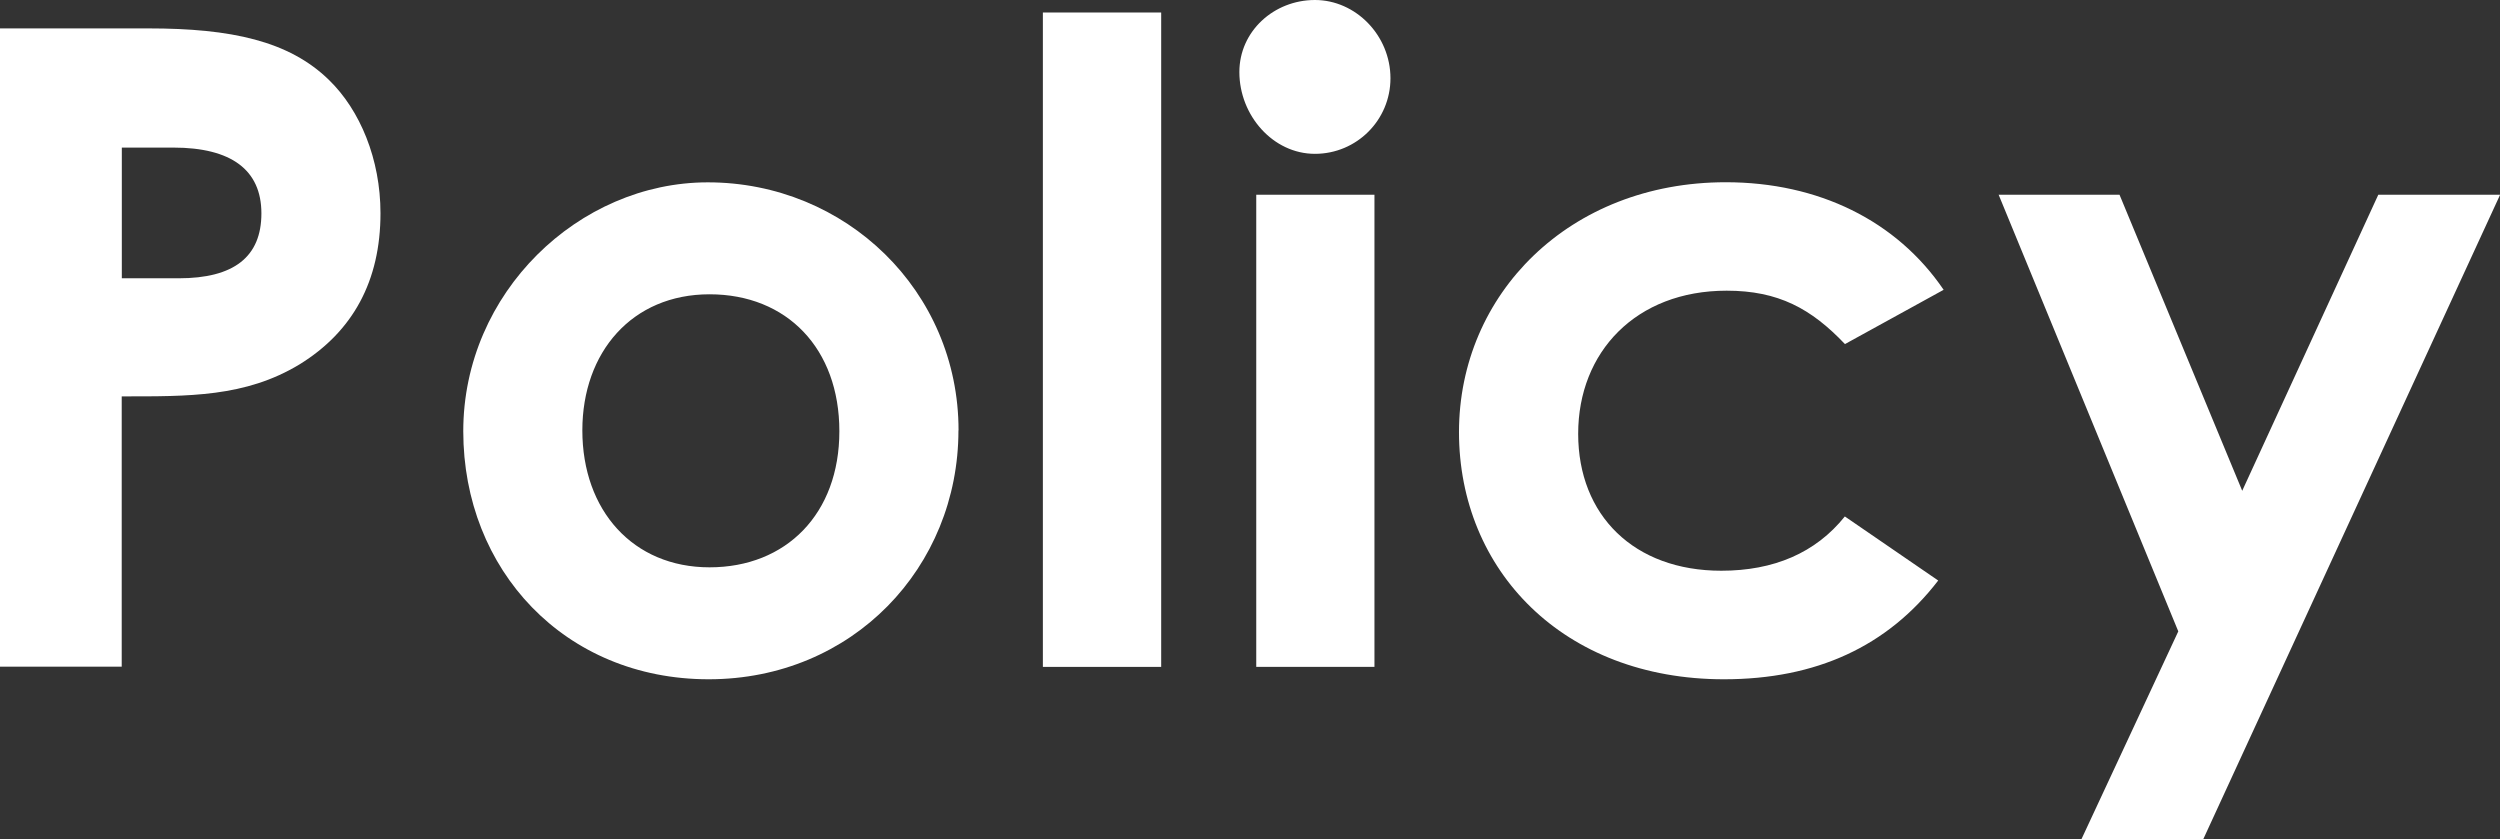
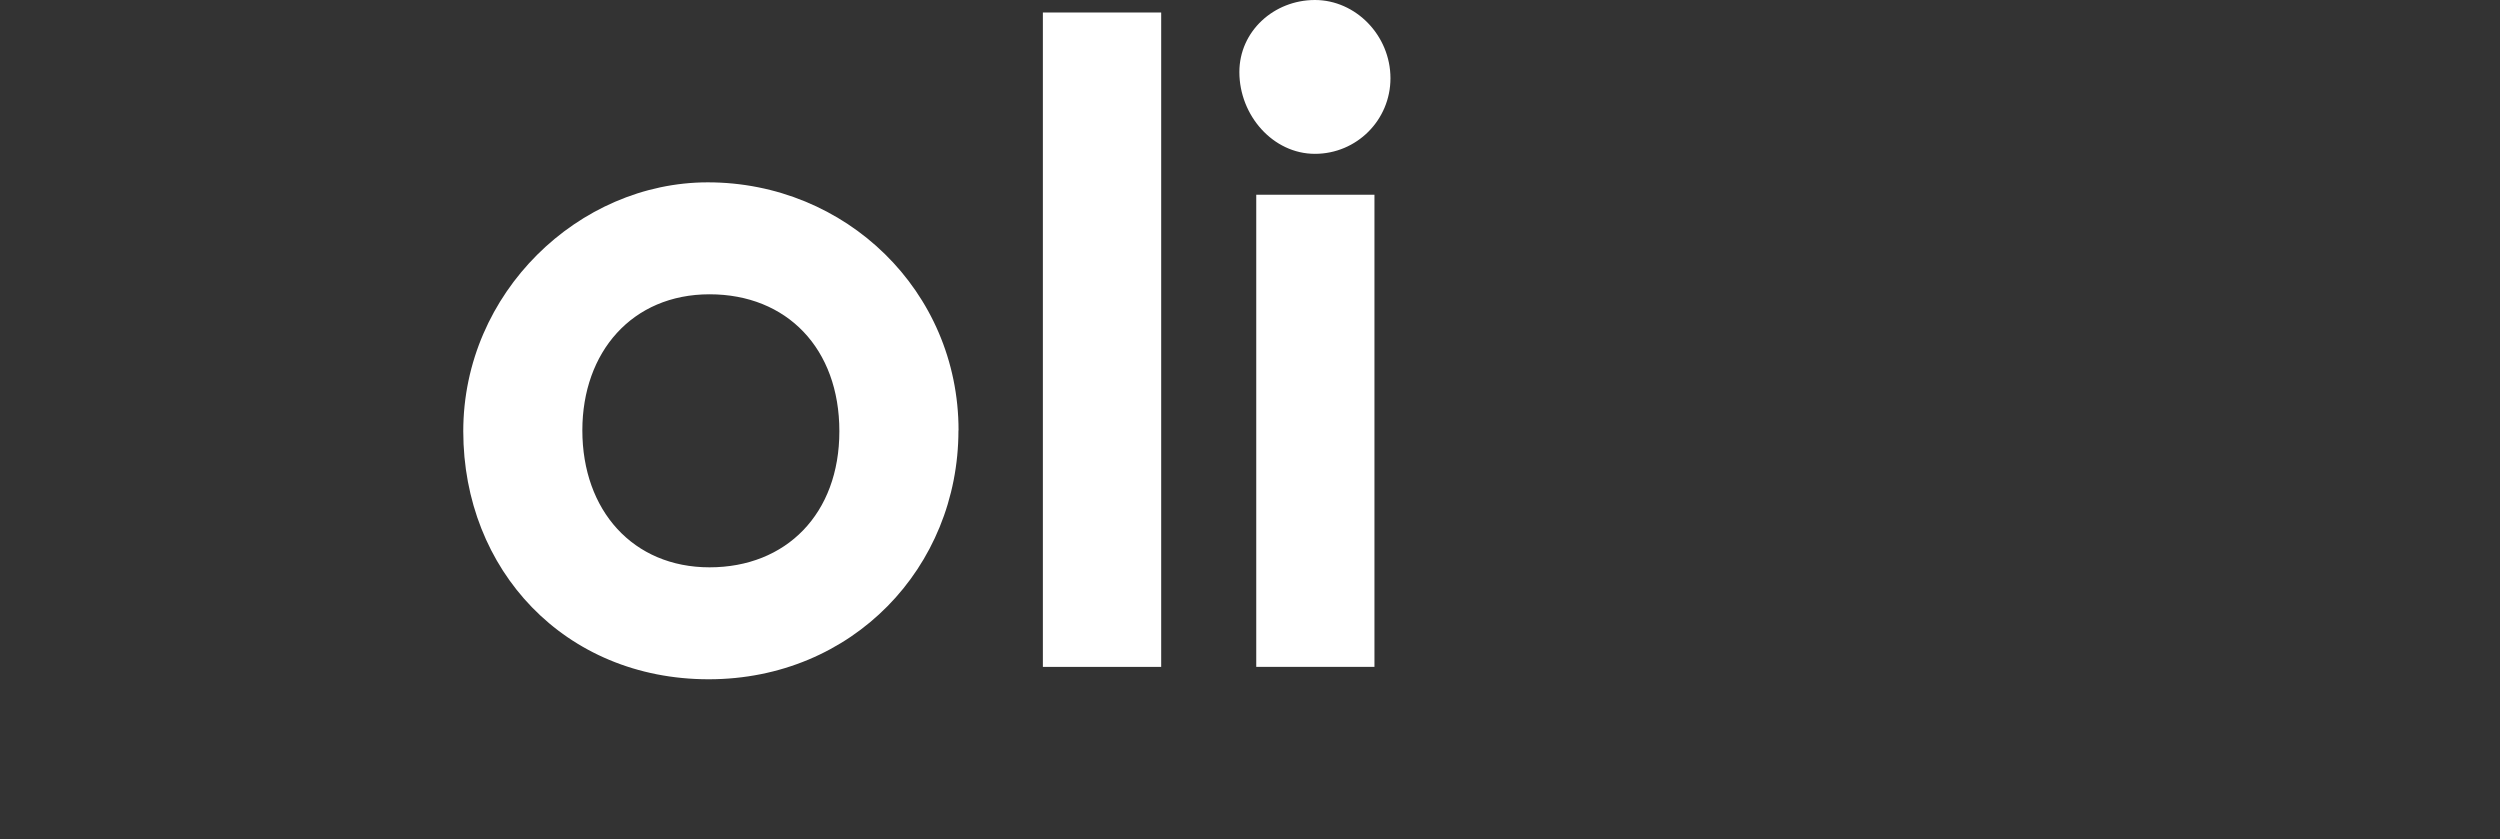
<svg xmlns="http://www.w3.org/2000/svg" id="_レイヤー_2" data-name="レイヤー 2" viewBox="0 0 228 76.55">
  <rect x="0" y="0" width="228" height="76.55" fill="#333333" stroke="none" />
  <defs>
    <style>
      .cls-1 {
        fill: #fff;
      }
    </style>
  </defs>
  <g id="_レイヤー_4" data-name="レイヤー 4">
    <g>
-       <path class="cls-1" d="M0,2.59h13.54c7.54,0,12.81,1.14,16.46,4.7,2.84,2.76,4.7,7.22,4.7,12.16,0,6.16-2.51,10.78-7.38,13.78-4.95,3-10.14,2.92-16.22,2.92v24.65H0V2.59ZM11.11,25.38h5.19c5.03,0,7.54-1.95,7.54-5.92s-2.76-6-8.03-6h-4.7v11.92Z" />
      <path class="cls-1" d="M87.41,39.25c0,12.49-9.65,22.7-22.78,22.7s-22.38-9.97-22.38-22.62,10.54-22.7,22.3-22.7c12.57,0,22.87,9.89,22.87,22.62ZM53.11,39.25c0,7.3,4.62,12.49,11.6,12.49s11.84-4.87,11.84-12.41-4.78-12.49-11.84-12.49-11.6,5.27-11.6,12.41Z" />
      <path class="cls-1" d="M95.11,1.14h10.79v59.68h-10.79V1.14Z" />
      <path class="cls-1" d="M126.81,7.14c0,3.81-3.08,6.89-6.89,6.89s-6.89-3.49-6.89-7.46c0-3.73,3.16-6.57,6.89-6.57s6.89,3.24,6.89,7.14ZM114.57,17.76h10.78v43.06h-10.78V17.76Z" />
-       <path class="cls-1" d="M176.76,52.95c-4.62,6-11.11,9-19.54,9-14.68,0-24.16-9.97-24.16-22.54s10.05-22.79,24.33-22.79c8.43,0,15.57,3.49,19.87,9.81l-9,4.95c-3.08-3.24-6.08-4.87-10.79-4.87-8.27,0-13.54,5.59-13.54,13.05s5.11,12.49,13.05,12.49c4.78,0,8.6-1.62,11.27-4.95l8.51,5.84Z" />
-       <path class="cls-1" d="M182.27,17.76h11.03l11.19,27,12.41-27h11.11l-27.08,58.79h-11.11l8.84-18.97-16.38-39.81Z" />
    </g>
  </g>
</svg>